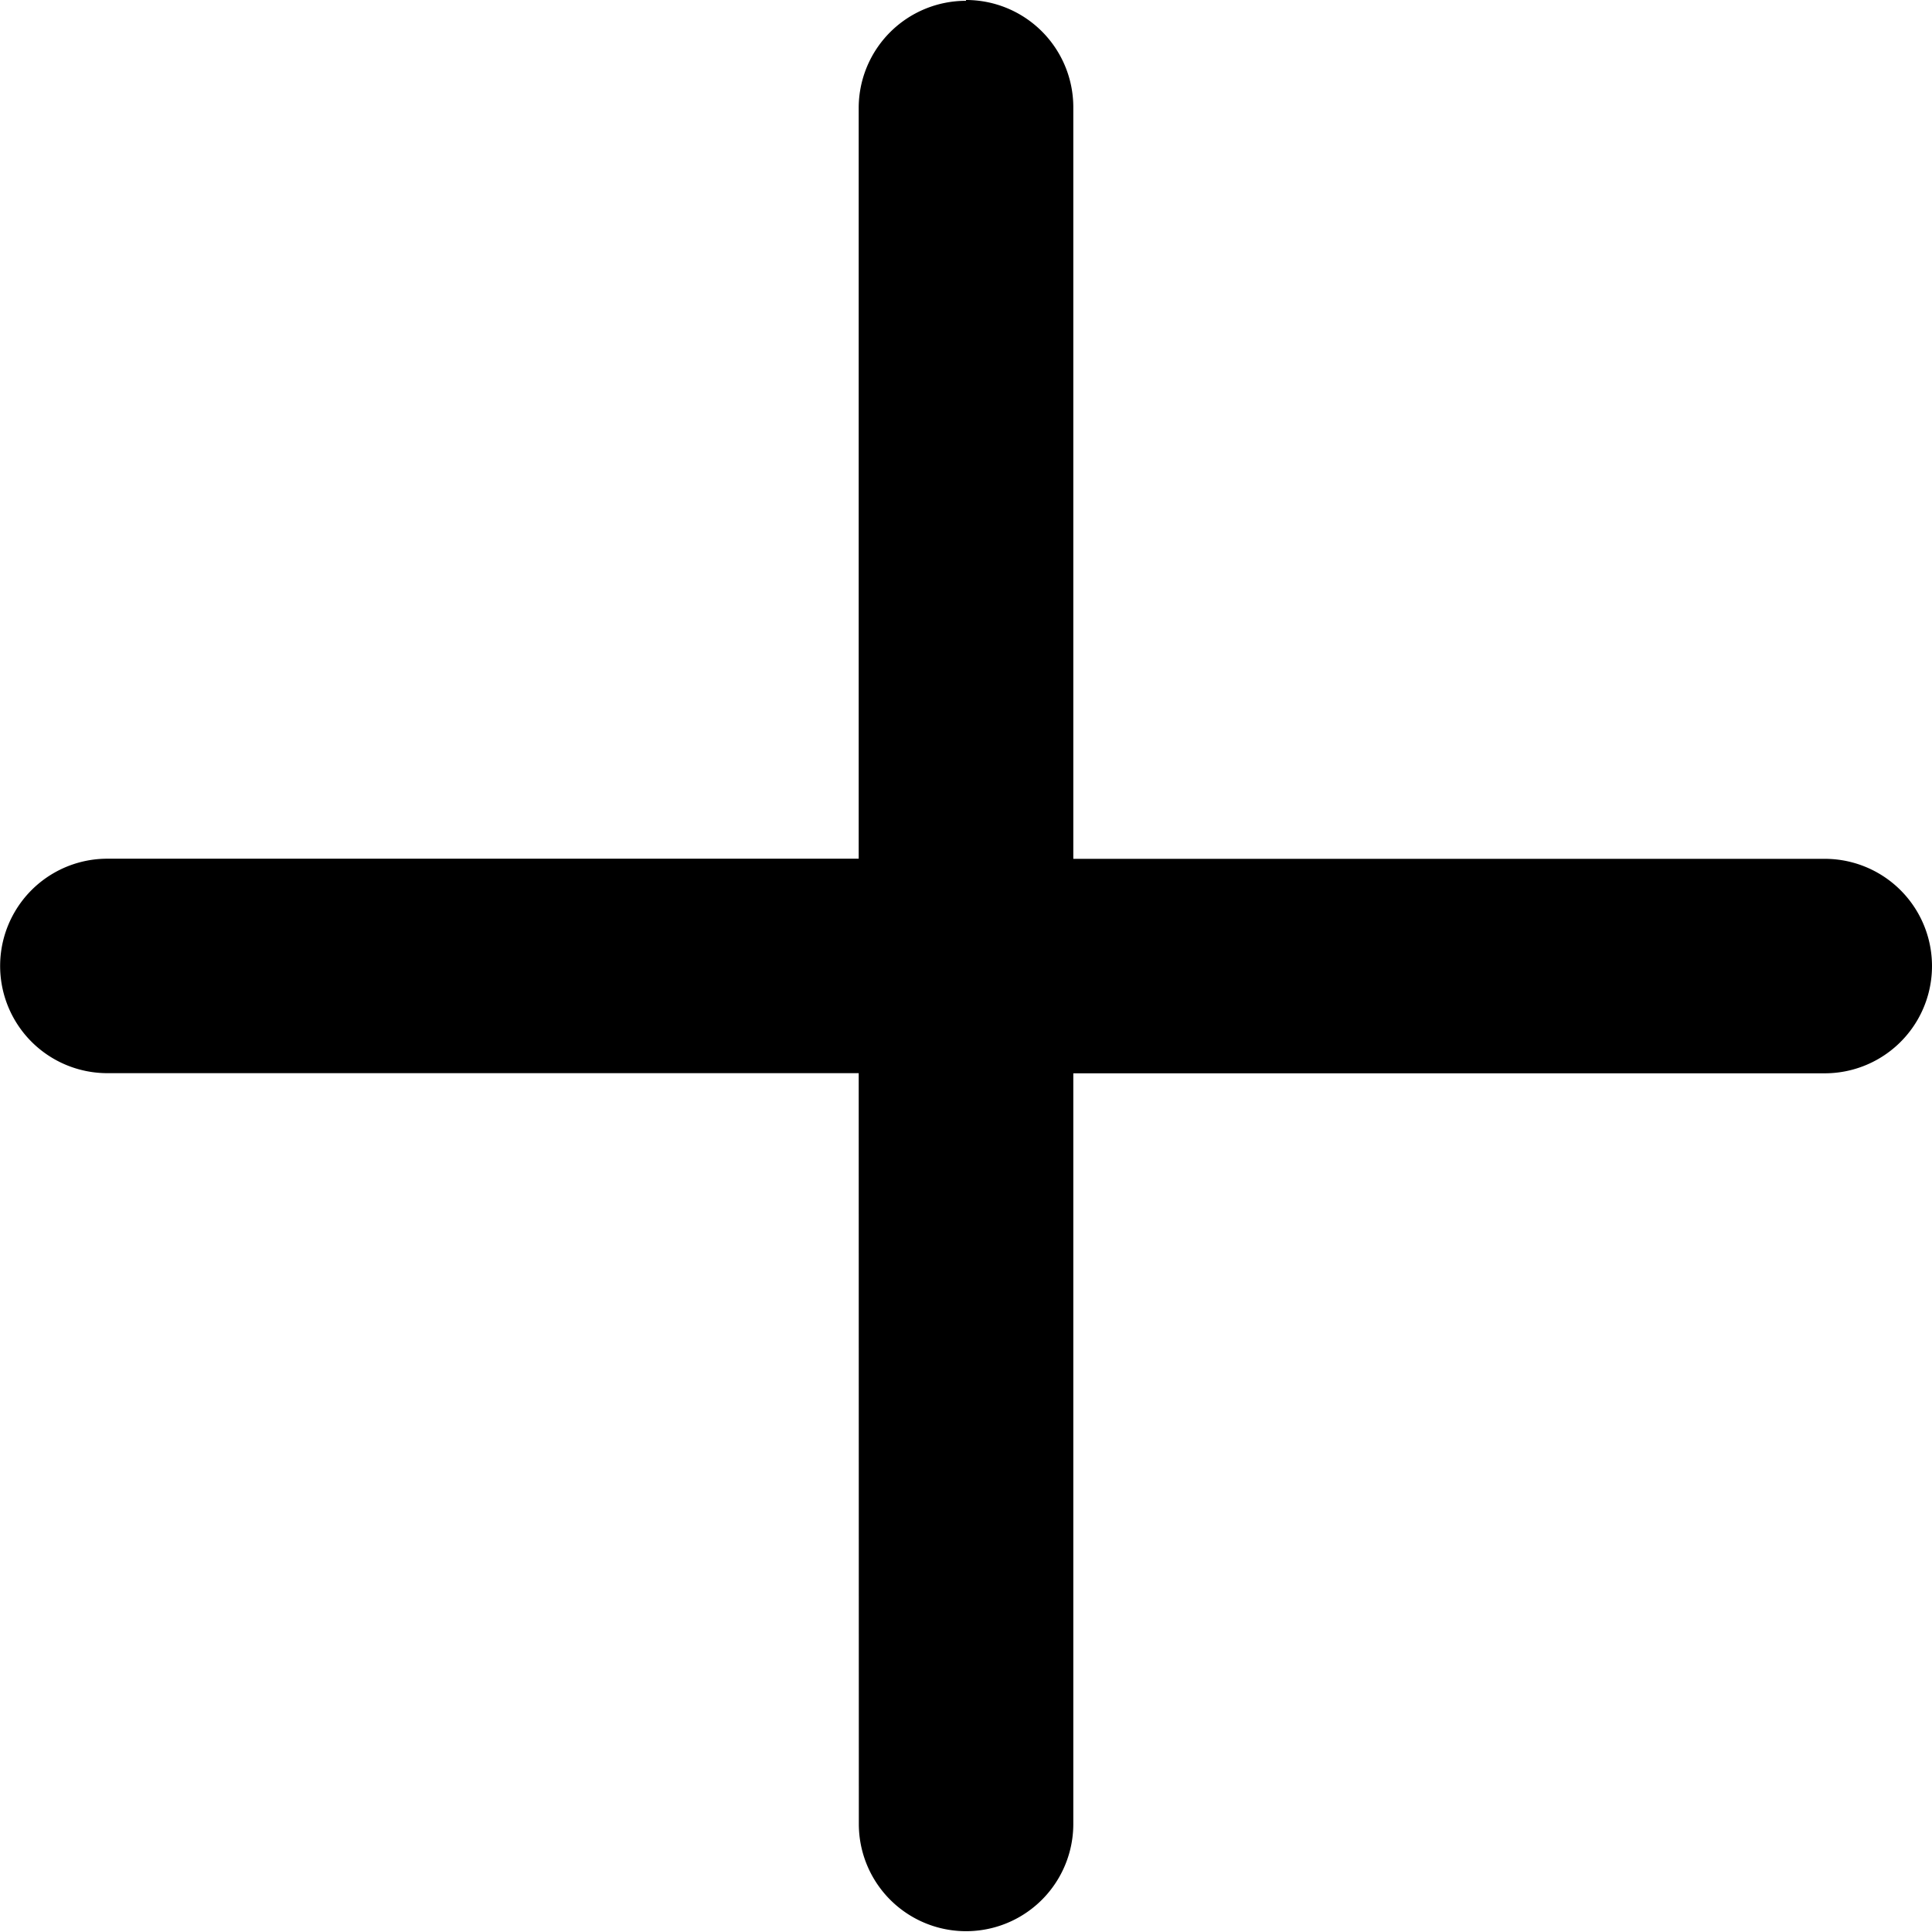
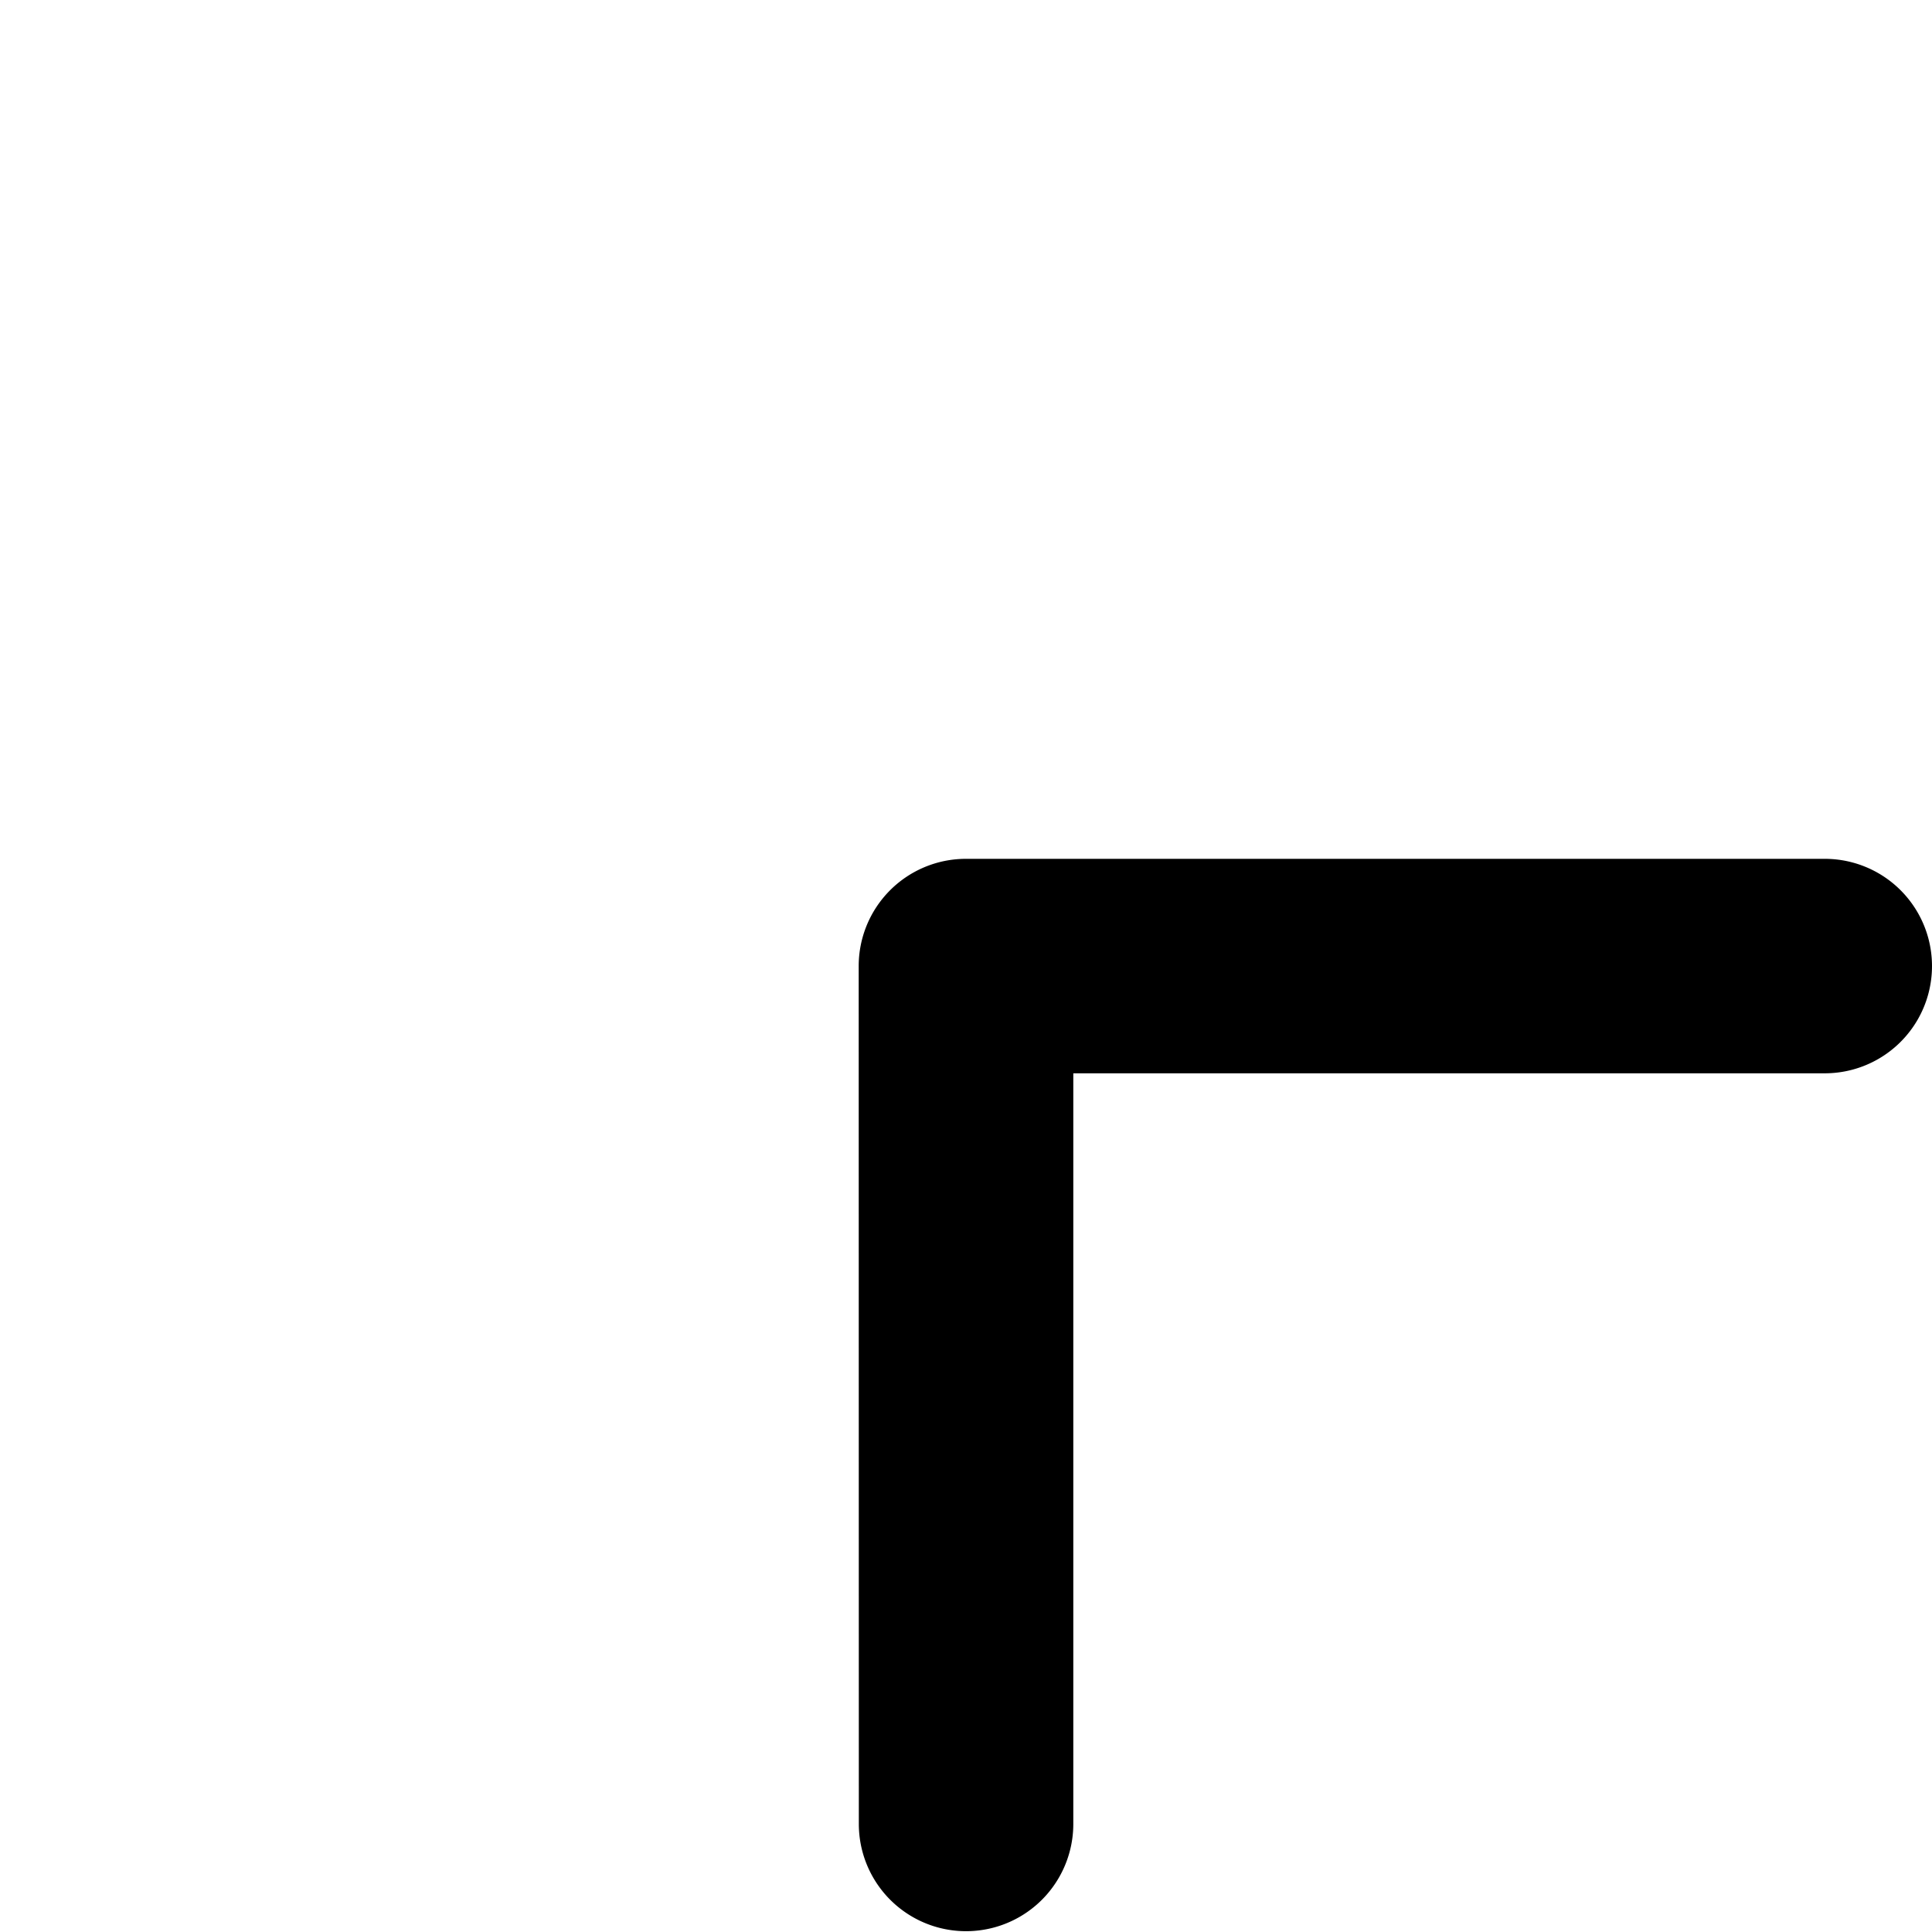
<svg xmlns="http://www.w3.org/2000/svg" id="plus" width="14.413" height="14.413" viewBox="0 0 14.413 14.413">
  <defs>
    <style>
            .cls-1{fill-rule:evenodd}
        </style>
  </defs>
-   <path id="Path_228" d="M7.482.275a.8.8 0 0 1 .8.8v6.406a.8.8 0 0 1-.8.8H1.076a.8.8 0 1 1 0-1.6h5.605v-5.6a.8.8 0 0 1 .8-.8z" class="cls-1" transform="translate(-.275 -.275)" />
  <path id="Path_229" d="M.475 1.276a.8.8 0 0 1 .8-.8h6.407a.8.8 0 1 1 0 1.6H2.076v5.6a.8.8 0 1 1-1.6 0z" class="cls-1" transform="translate(5.931 5.931)" />
</svg>